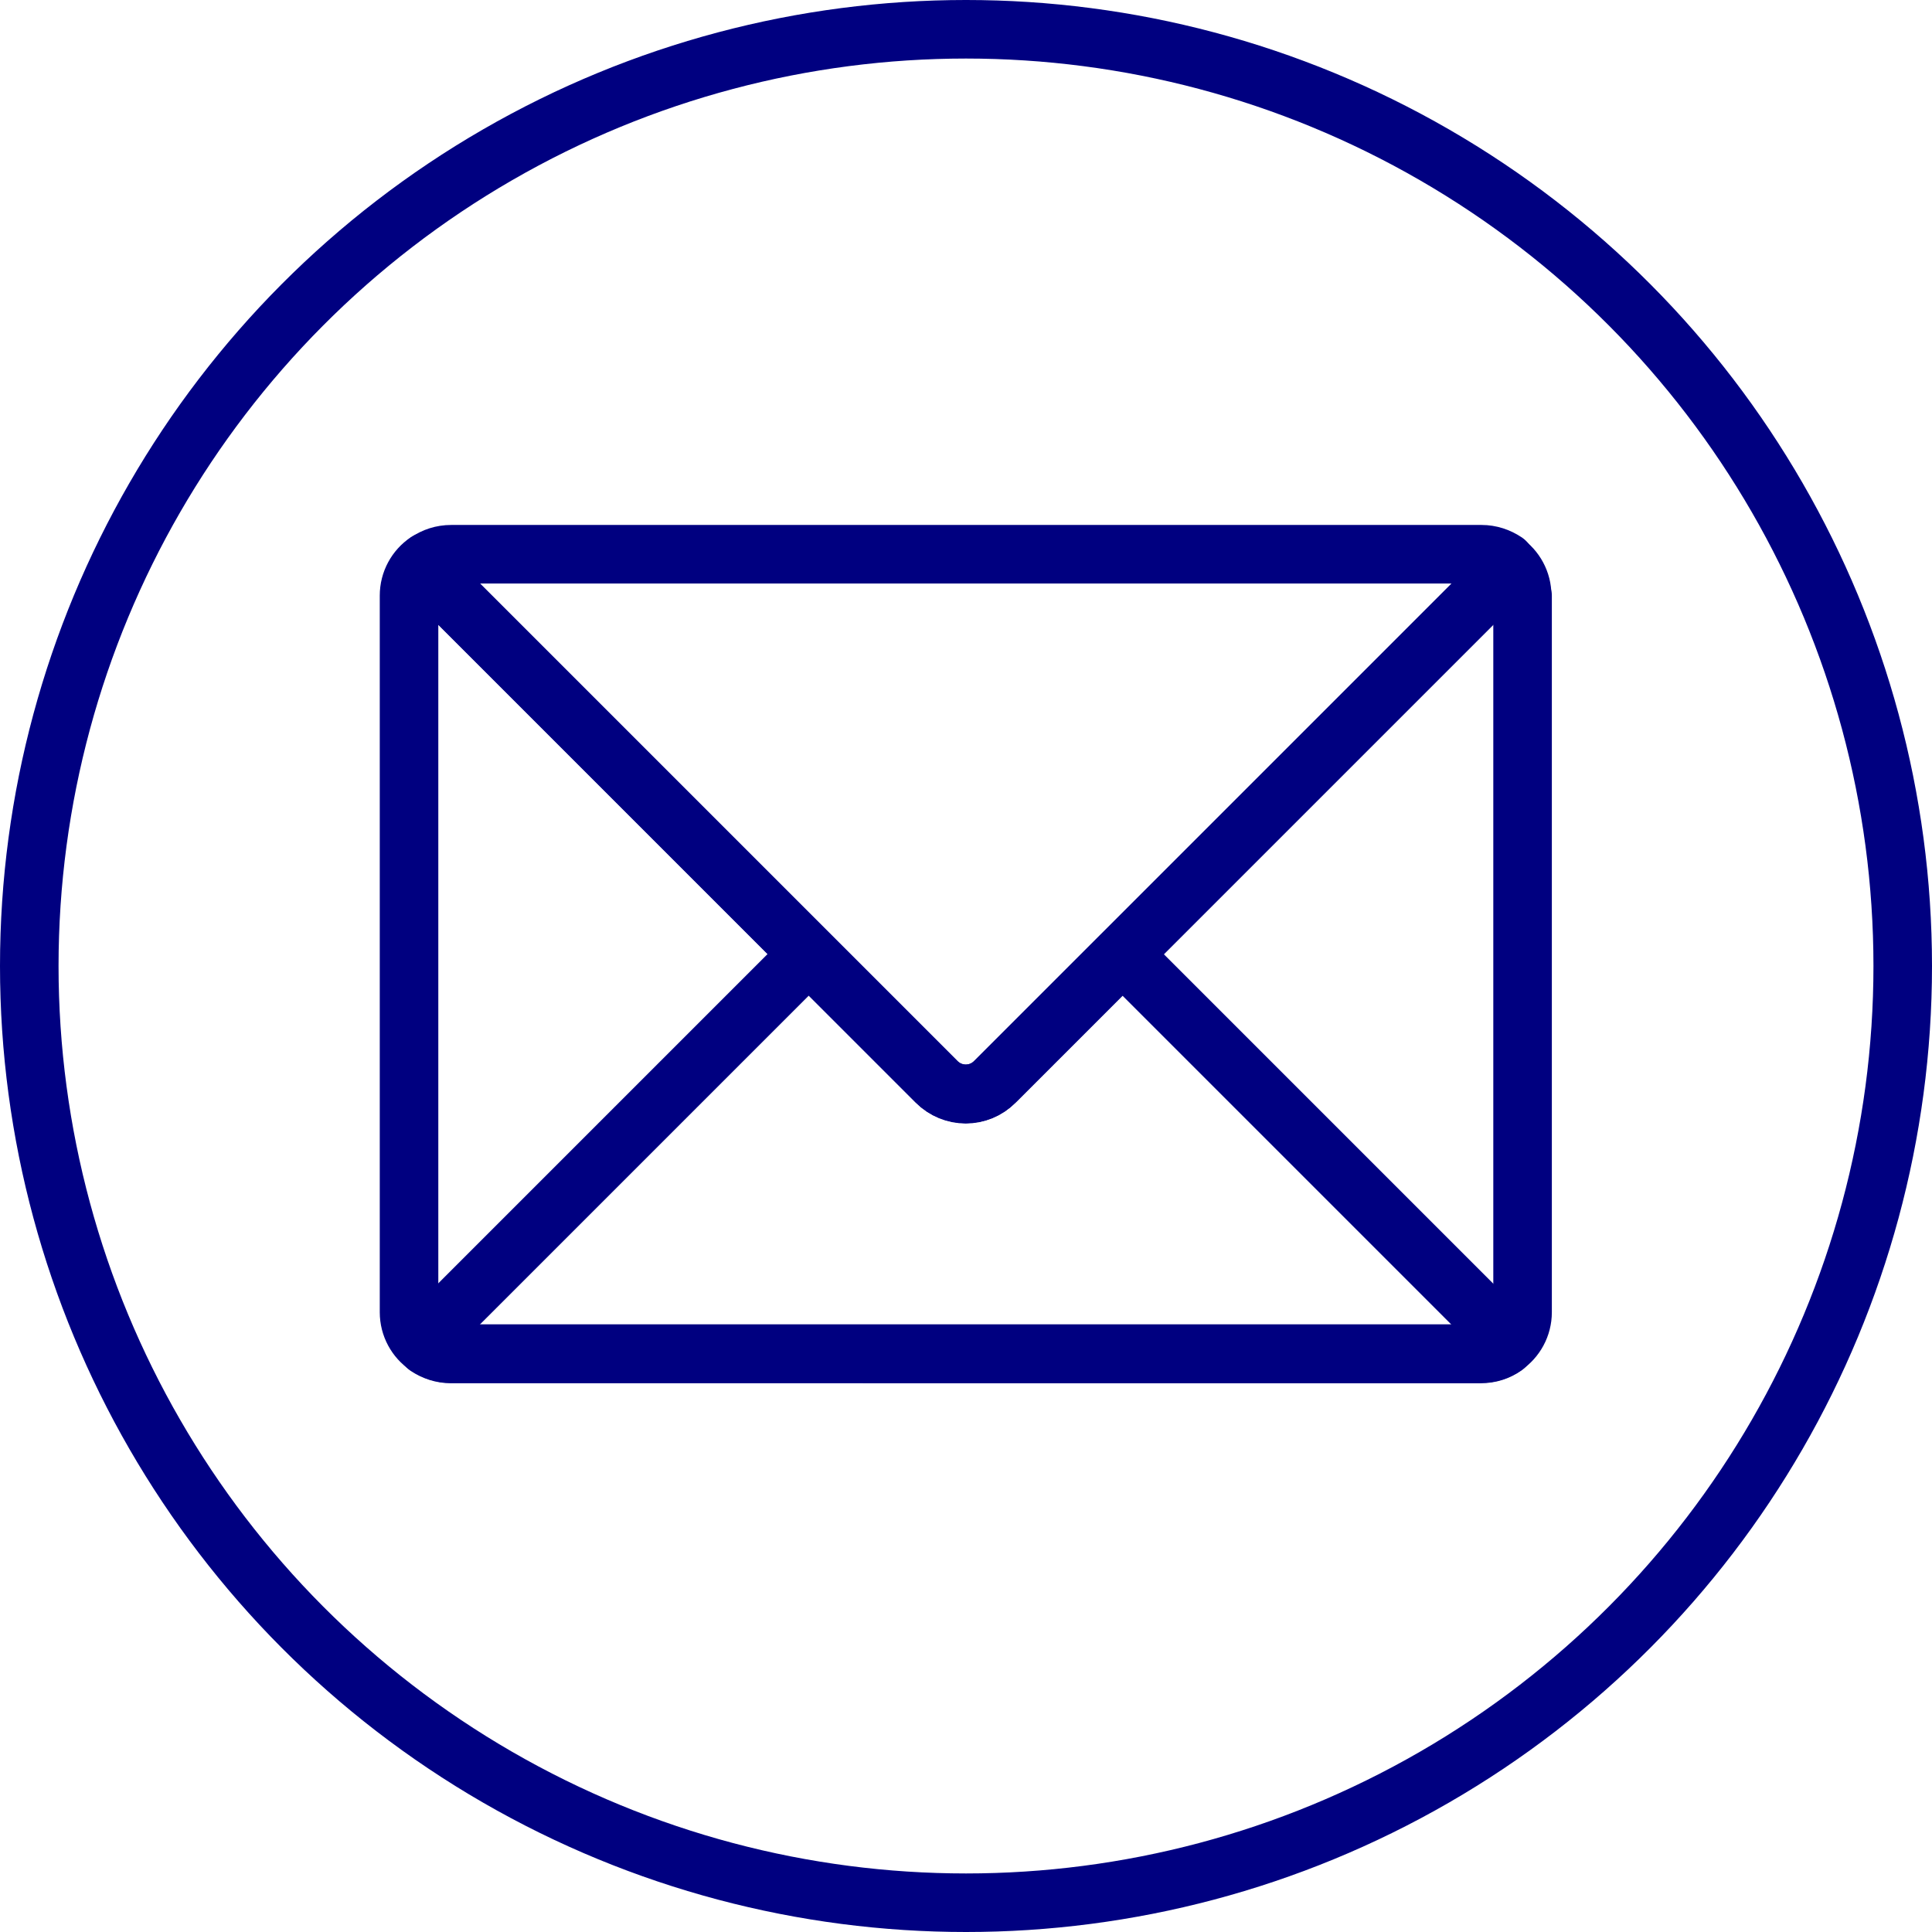
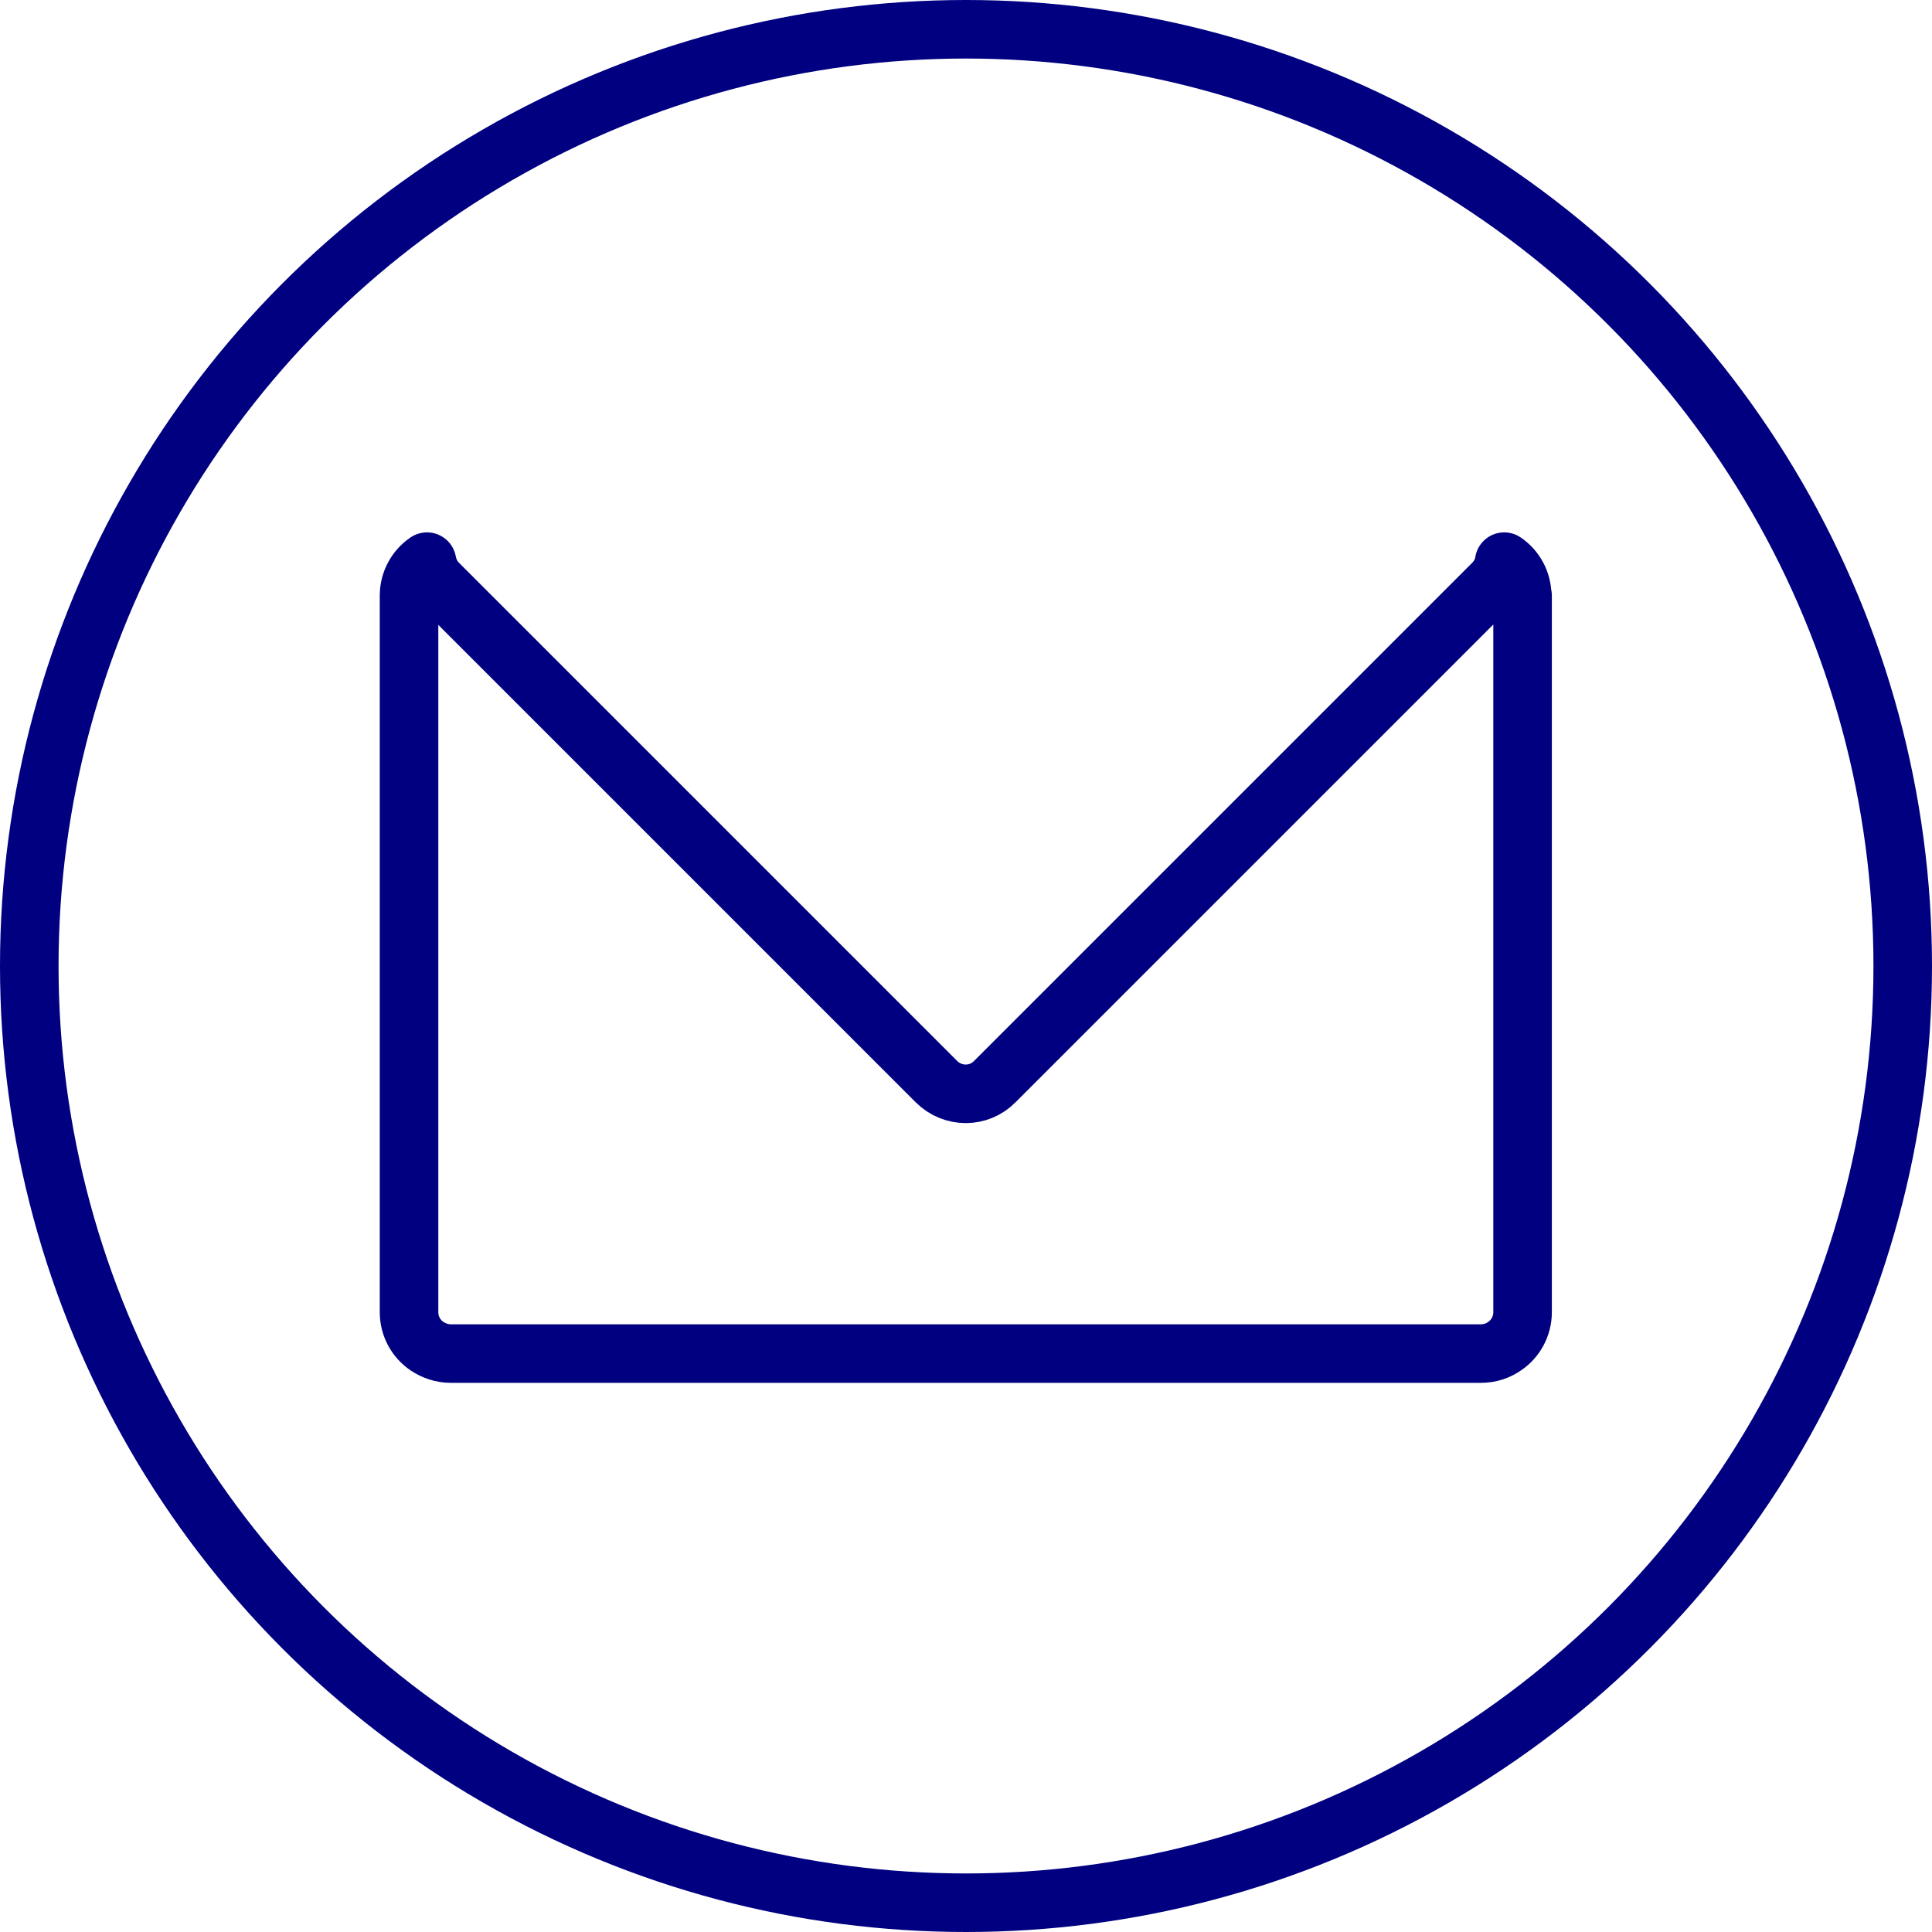
<svg xmlns="http://www.w3.org/2000/svg" id="Livello_1" data-name="Livello 1" viewBox="0 0 49.5 49.5">
  <defs>
    <style>
      .cls-1 {
        fill: none;
        stroke: navy;
        stroke-linecap: round;
        stroke-linejoin: round;
        stroke-width: 1.5px;
      }
    </style>
  </defs>
  <g>
    <path class="cls-1" d="M39.01,15.26v18.36c0,.36-.18.68-.46.87-.17.12-.38.19-.61.19H11.55c-.22,0-.43-.07-.61-.19-.28-.19-.46-.51-.46-.87V15.26c0-.36.18-.68.46-.87.04.21.13.4.29.56l9.49,9.49,3.27,3.27c.42.42,1.09.42,1.5,0l3.27-3.27,9.49-9.49c.16-.16.26-.36.29-.56.28.19.46.51.46.87Z" />
-     <path class="cls-1" d="M38.55,14.39c-.04.21-.13.4-.29.56l-9.49,9.49-3.27,3.27c-.42.42-1.09.42-1.5,0l-3.27-3.27-9.49-9.49c-.16-.16-.26-.36-.29-.56.17-.12.38-.19.61-.19h26.4c.22,0,.43.07.61.19Z" />
-     <path class="cls-1" d="M38.55,34.5c-.17.12-.38.19-.61.19H11.55c-.22,0-.43-.07-.61-.19.04-.21.13-.4.29-.56l9.49-9.49,3.27,3.27c.42.42,1.09.42,1.5,0l3.27-3.27,9.49,9.49c.16.16.26.36.29.56Z" />
  </g>
  <circle class="cls-1" cx="24.75" cy="24.75" r="24" />
</svg>